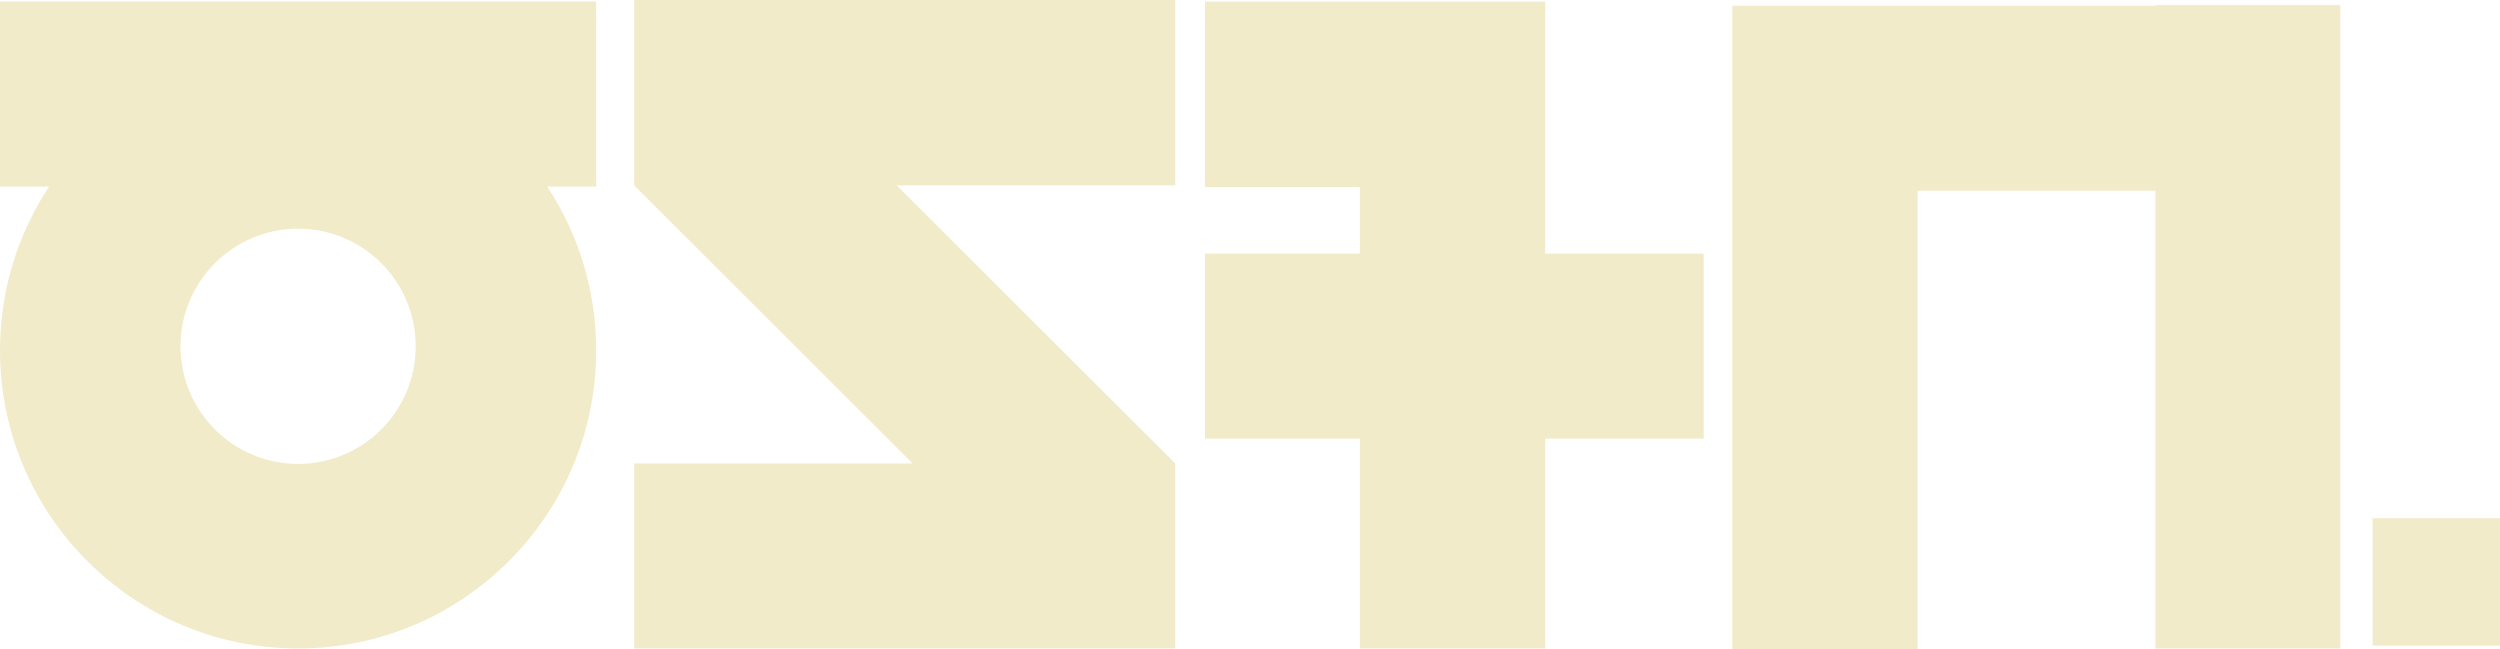
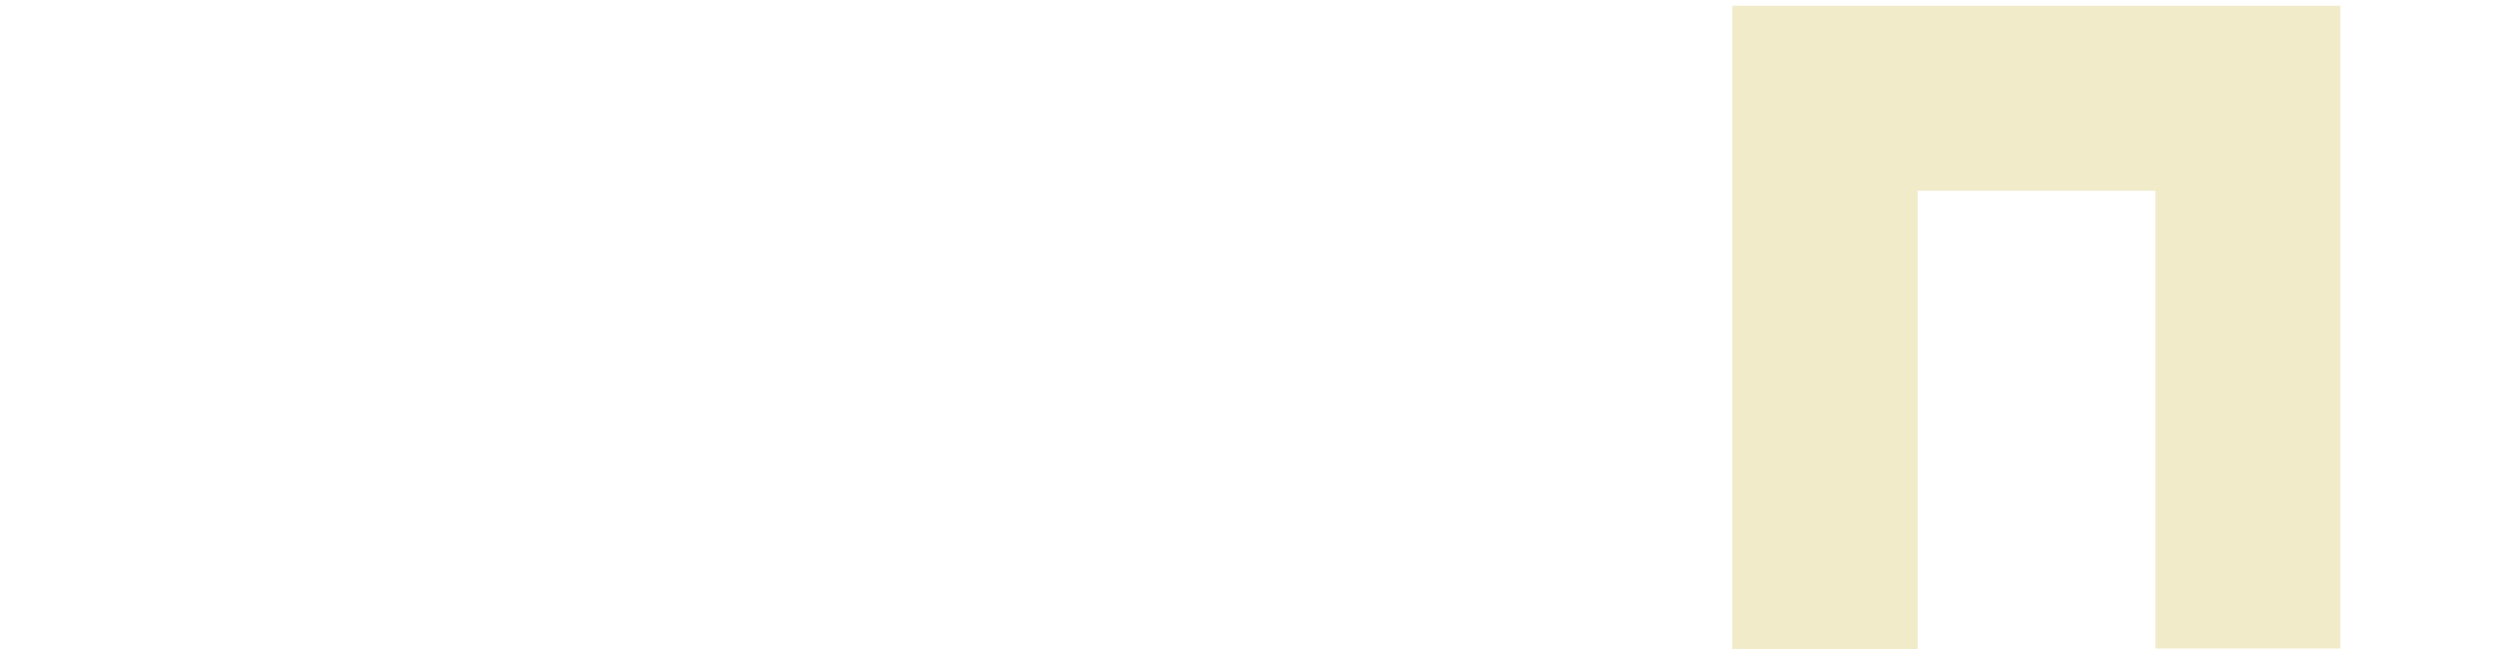
<svg xmlns="http://www.w3.org/2000/svg" version="1.1" id="Warstwa_2_00000033341062280456105840000001671412723781967018_" x="0px" y="0px" viewBox="0 0 612.2 159" style="enable-background:new 0 0 612.2 159;" xml:space="preserve">
  <style type="text/css">
	.st0{fill:#F1EBC9;}
</style>
  <g id="Warstwa_2-2">
-     <path class="st0" d="M146,0.4H0v45.3h12C4.4,57.3,0,71,0,85.8c0,40.3,32.7,73,73,73s73-32.7,73-73c0-14.8-4.4-28.6-12-40.1h12V0.4z    M73,113.6c-15.9,0-28.8-12.9-28.8-28.8S57.1,56,73,56s28.8,12.9,28.8,28.8S88.9,113.6,73,113.6z" />
-     <polygon class="st0" points="287.8,45.4 219.6,45.4 287.8,113.5 287.8,158.8 155.3,158.8 155.3,113.5 223.5,113.5 155.3,45.4    155.3,0 287.8,0  " />
    <polygon class="st0" points="573.1,1.4 573.1,158.8 527.8,158.8 527.8,46.7 469.6,46.7 469.6,159 424.2,159 424.2,1.4  " />
-     <rect x="527.8" y="1.2" class="st0" width="45.3" height="0.2" />
-     <rect x="581" y="126.9" class="st0" width="31.2" height="31.2" />
-     <polygon class="st0" points="417.2,62.1 417.2,107.4 378.4,107.4 378.4,158.8 333,158.8 333,107.4 295.1,107.4 295.1,62.1    333,62.1 333,45.8 295.1,45.8 295.1,0.4 378.4,0.4 378.4,62.1  " />
  </g>
</svg>